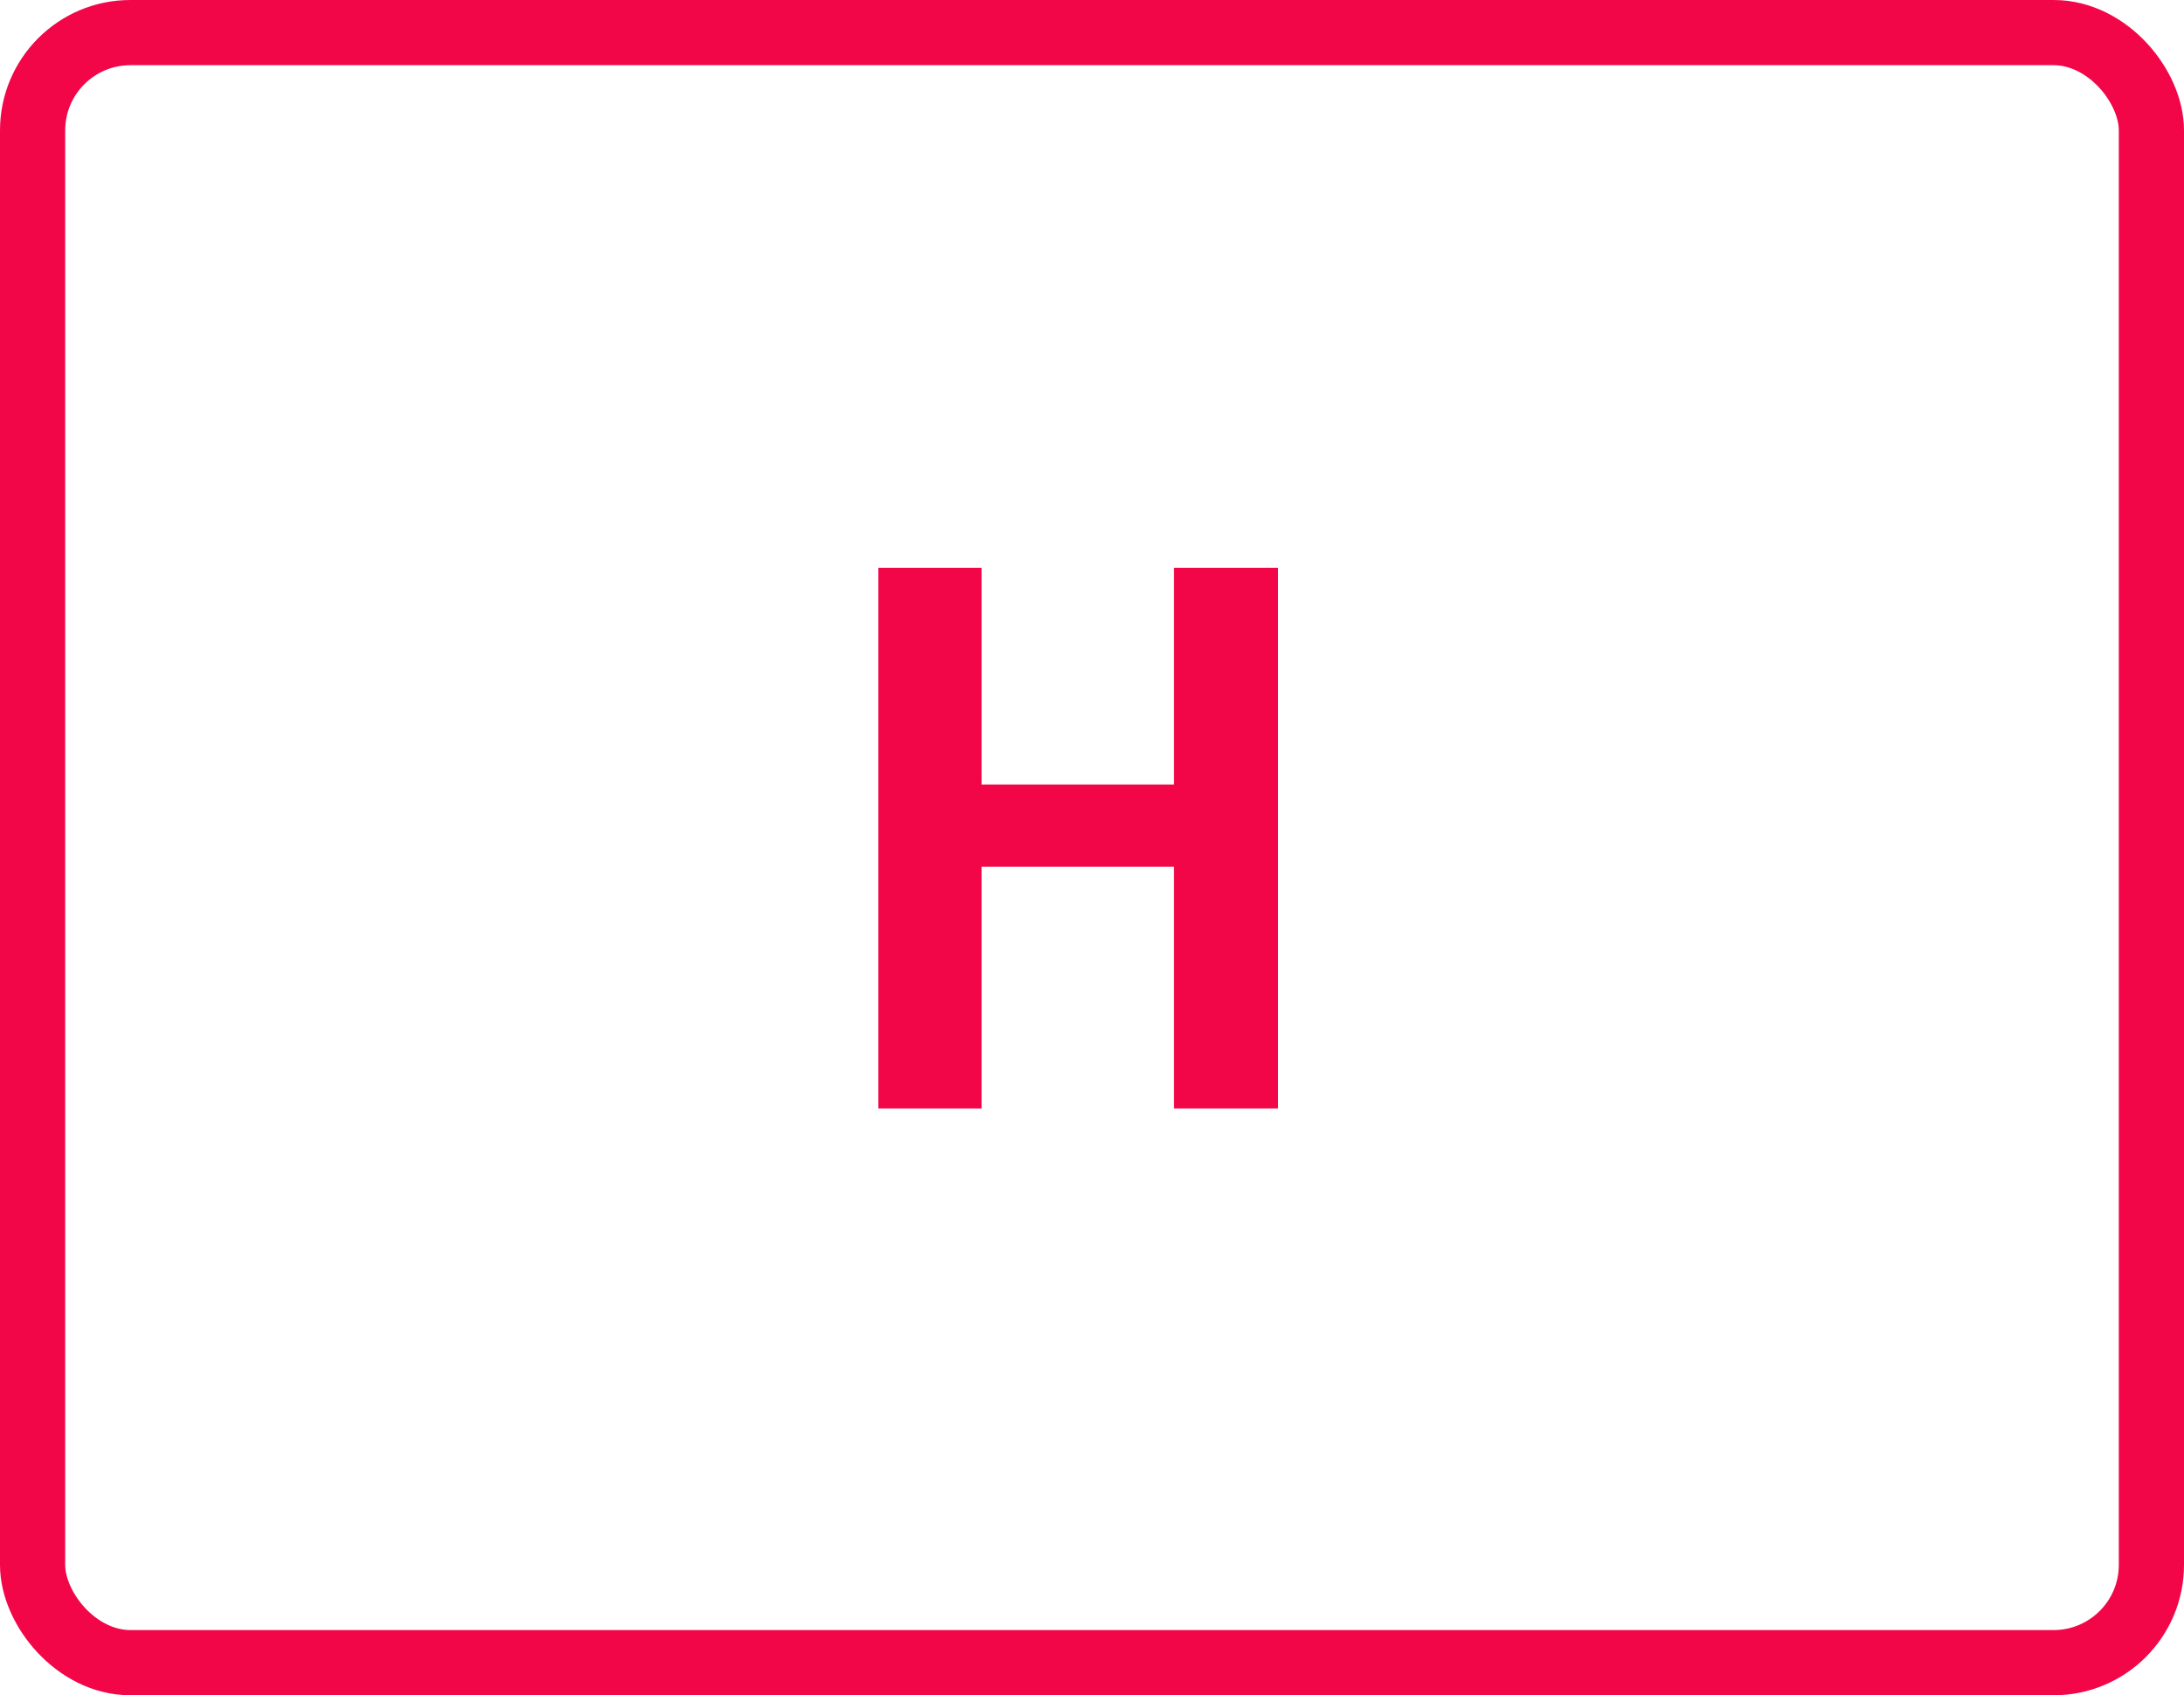
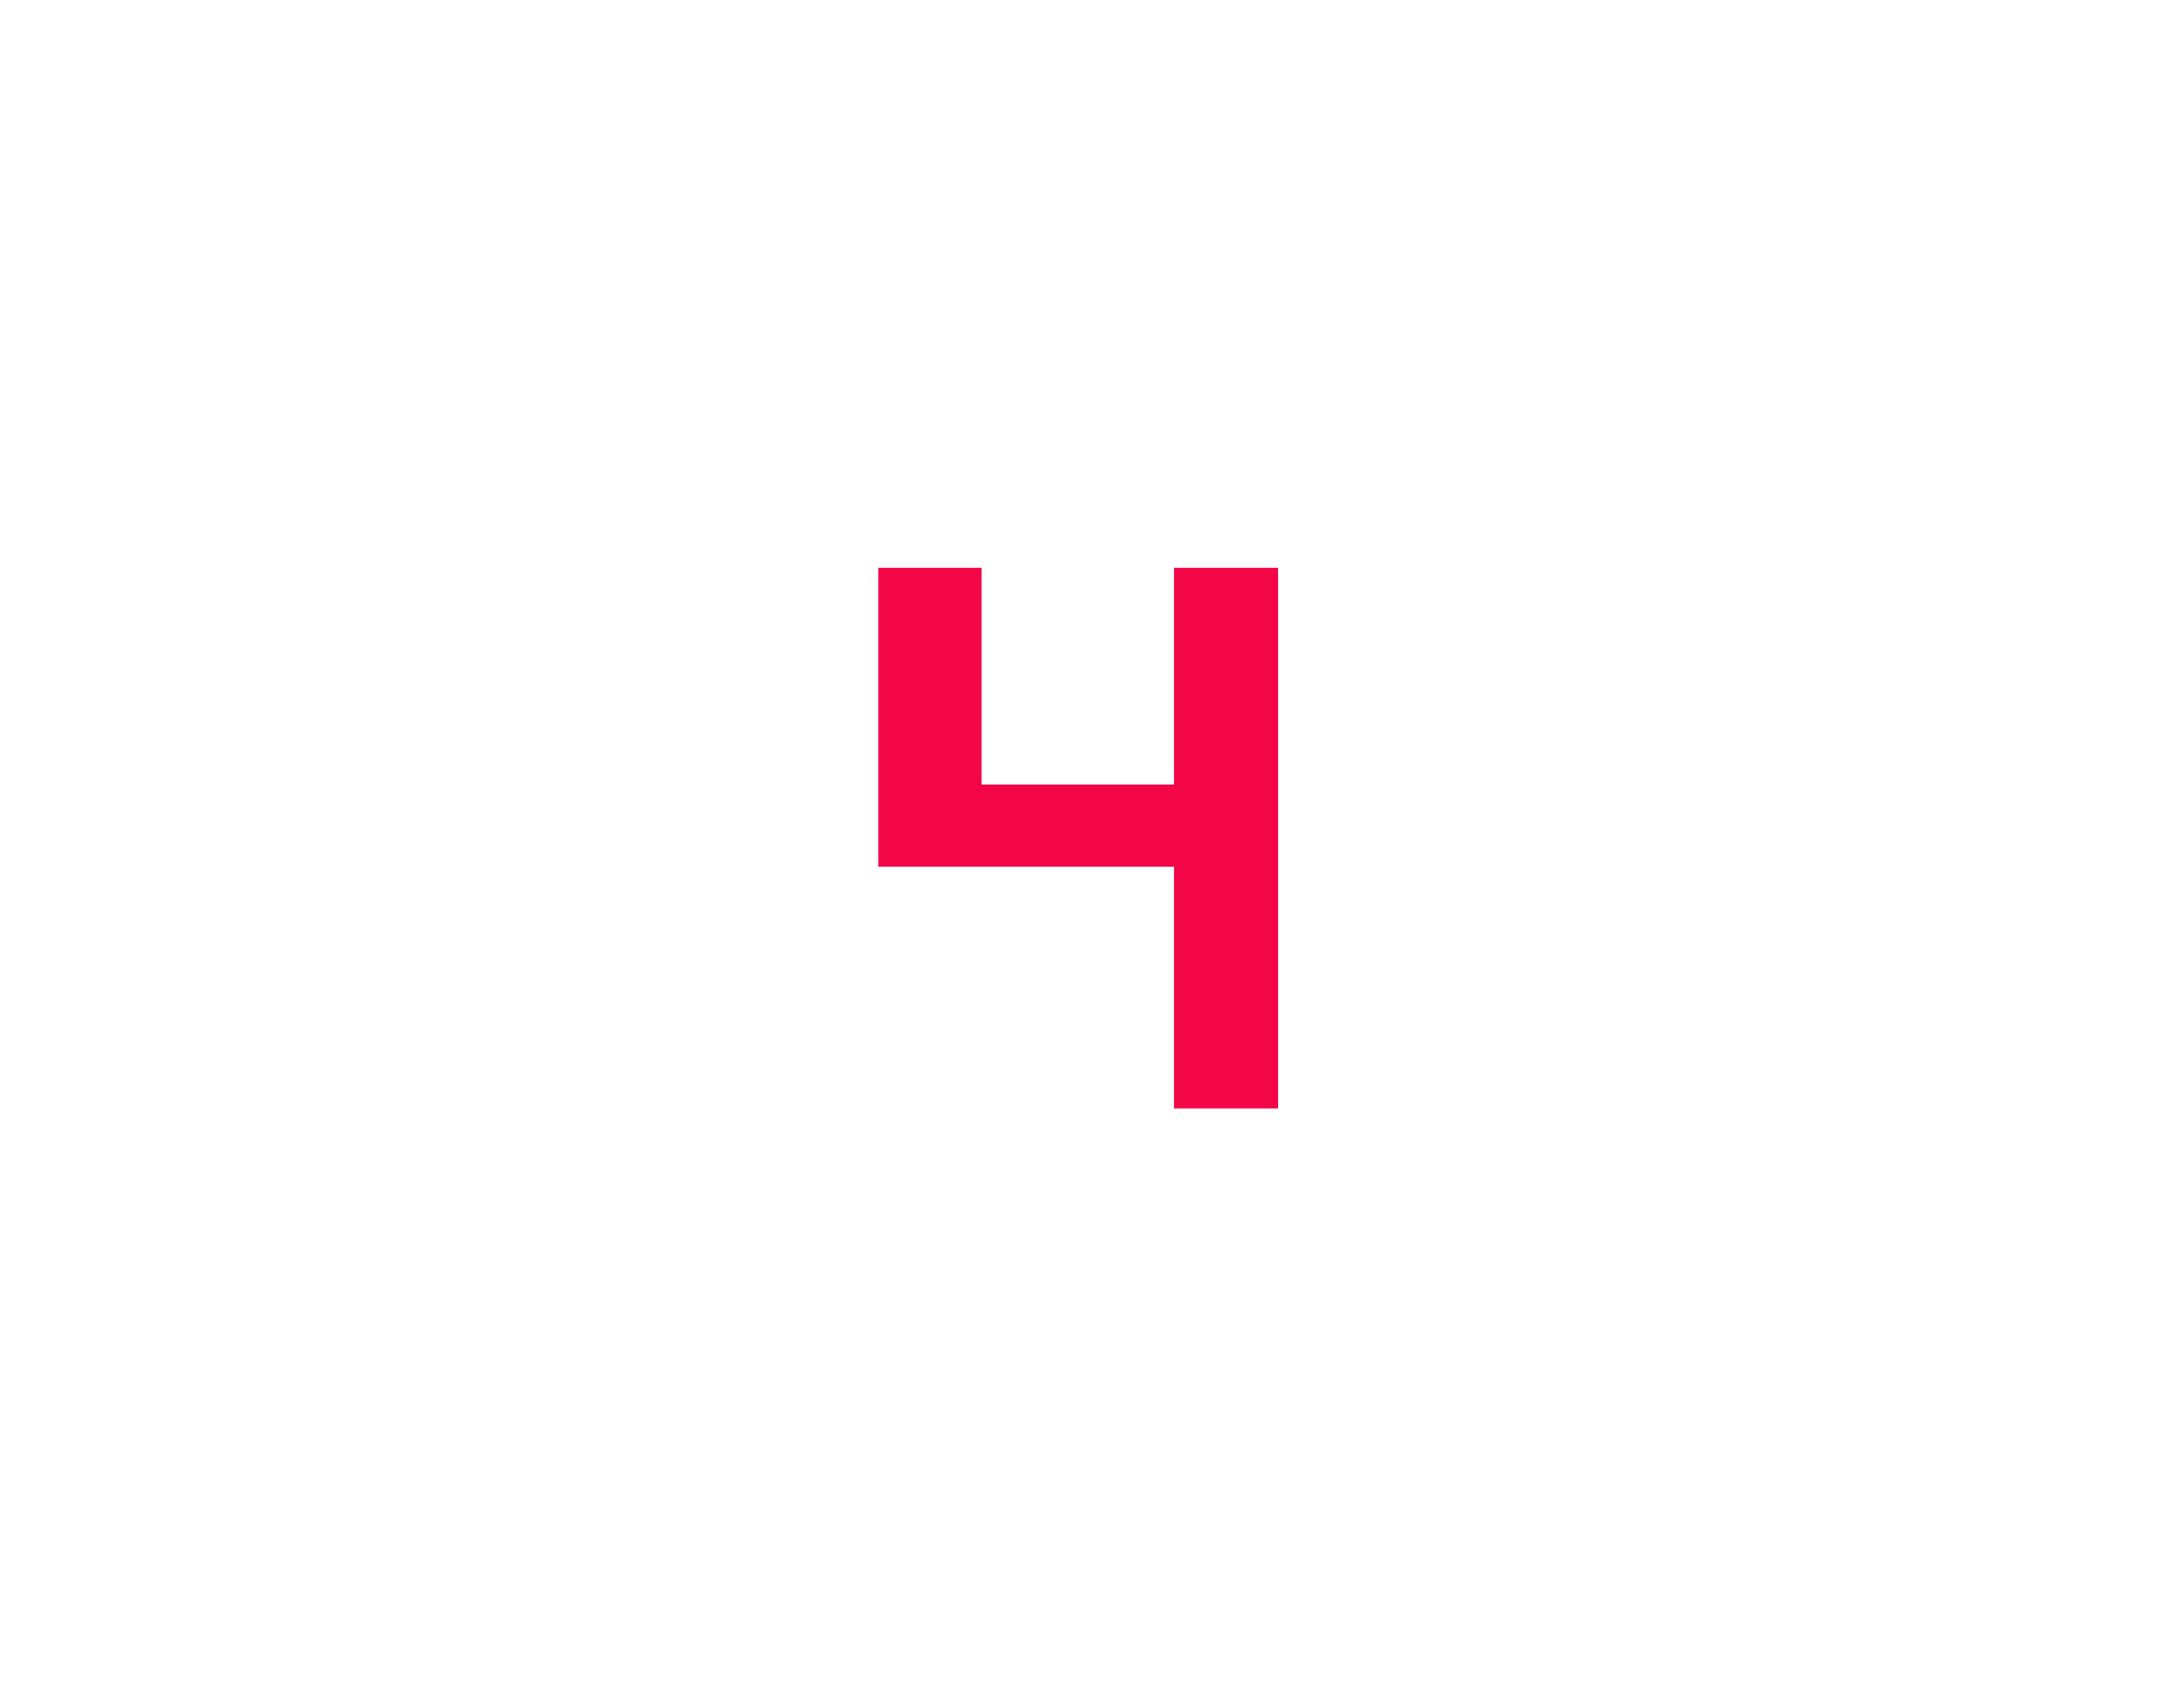
<svg xmlns="http://www.w3.org/2000/svg" width="67" height="52" viewBox="0 0 67 52" fill="none">
-   <path d="M36.016 34V26.584H30.112V34H26.944V17.416H30.112V24.064H36.016V17.416H39.208V34H36.016Z" fill="#F20648" />
-   <rect x="1" y="1" width="65" height="50" rx="3" stroke="#F20648" stroke-width="2" />
+   <path d="M36.016 34V26.584H30.112H26.944V17.416H30.112V24.064H36.016V17.416H39.208V34H36.016Z" fill="#F20648" />
</svg>